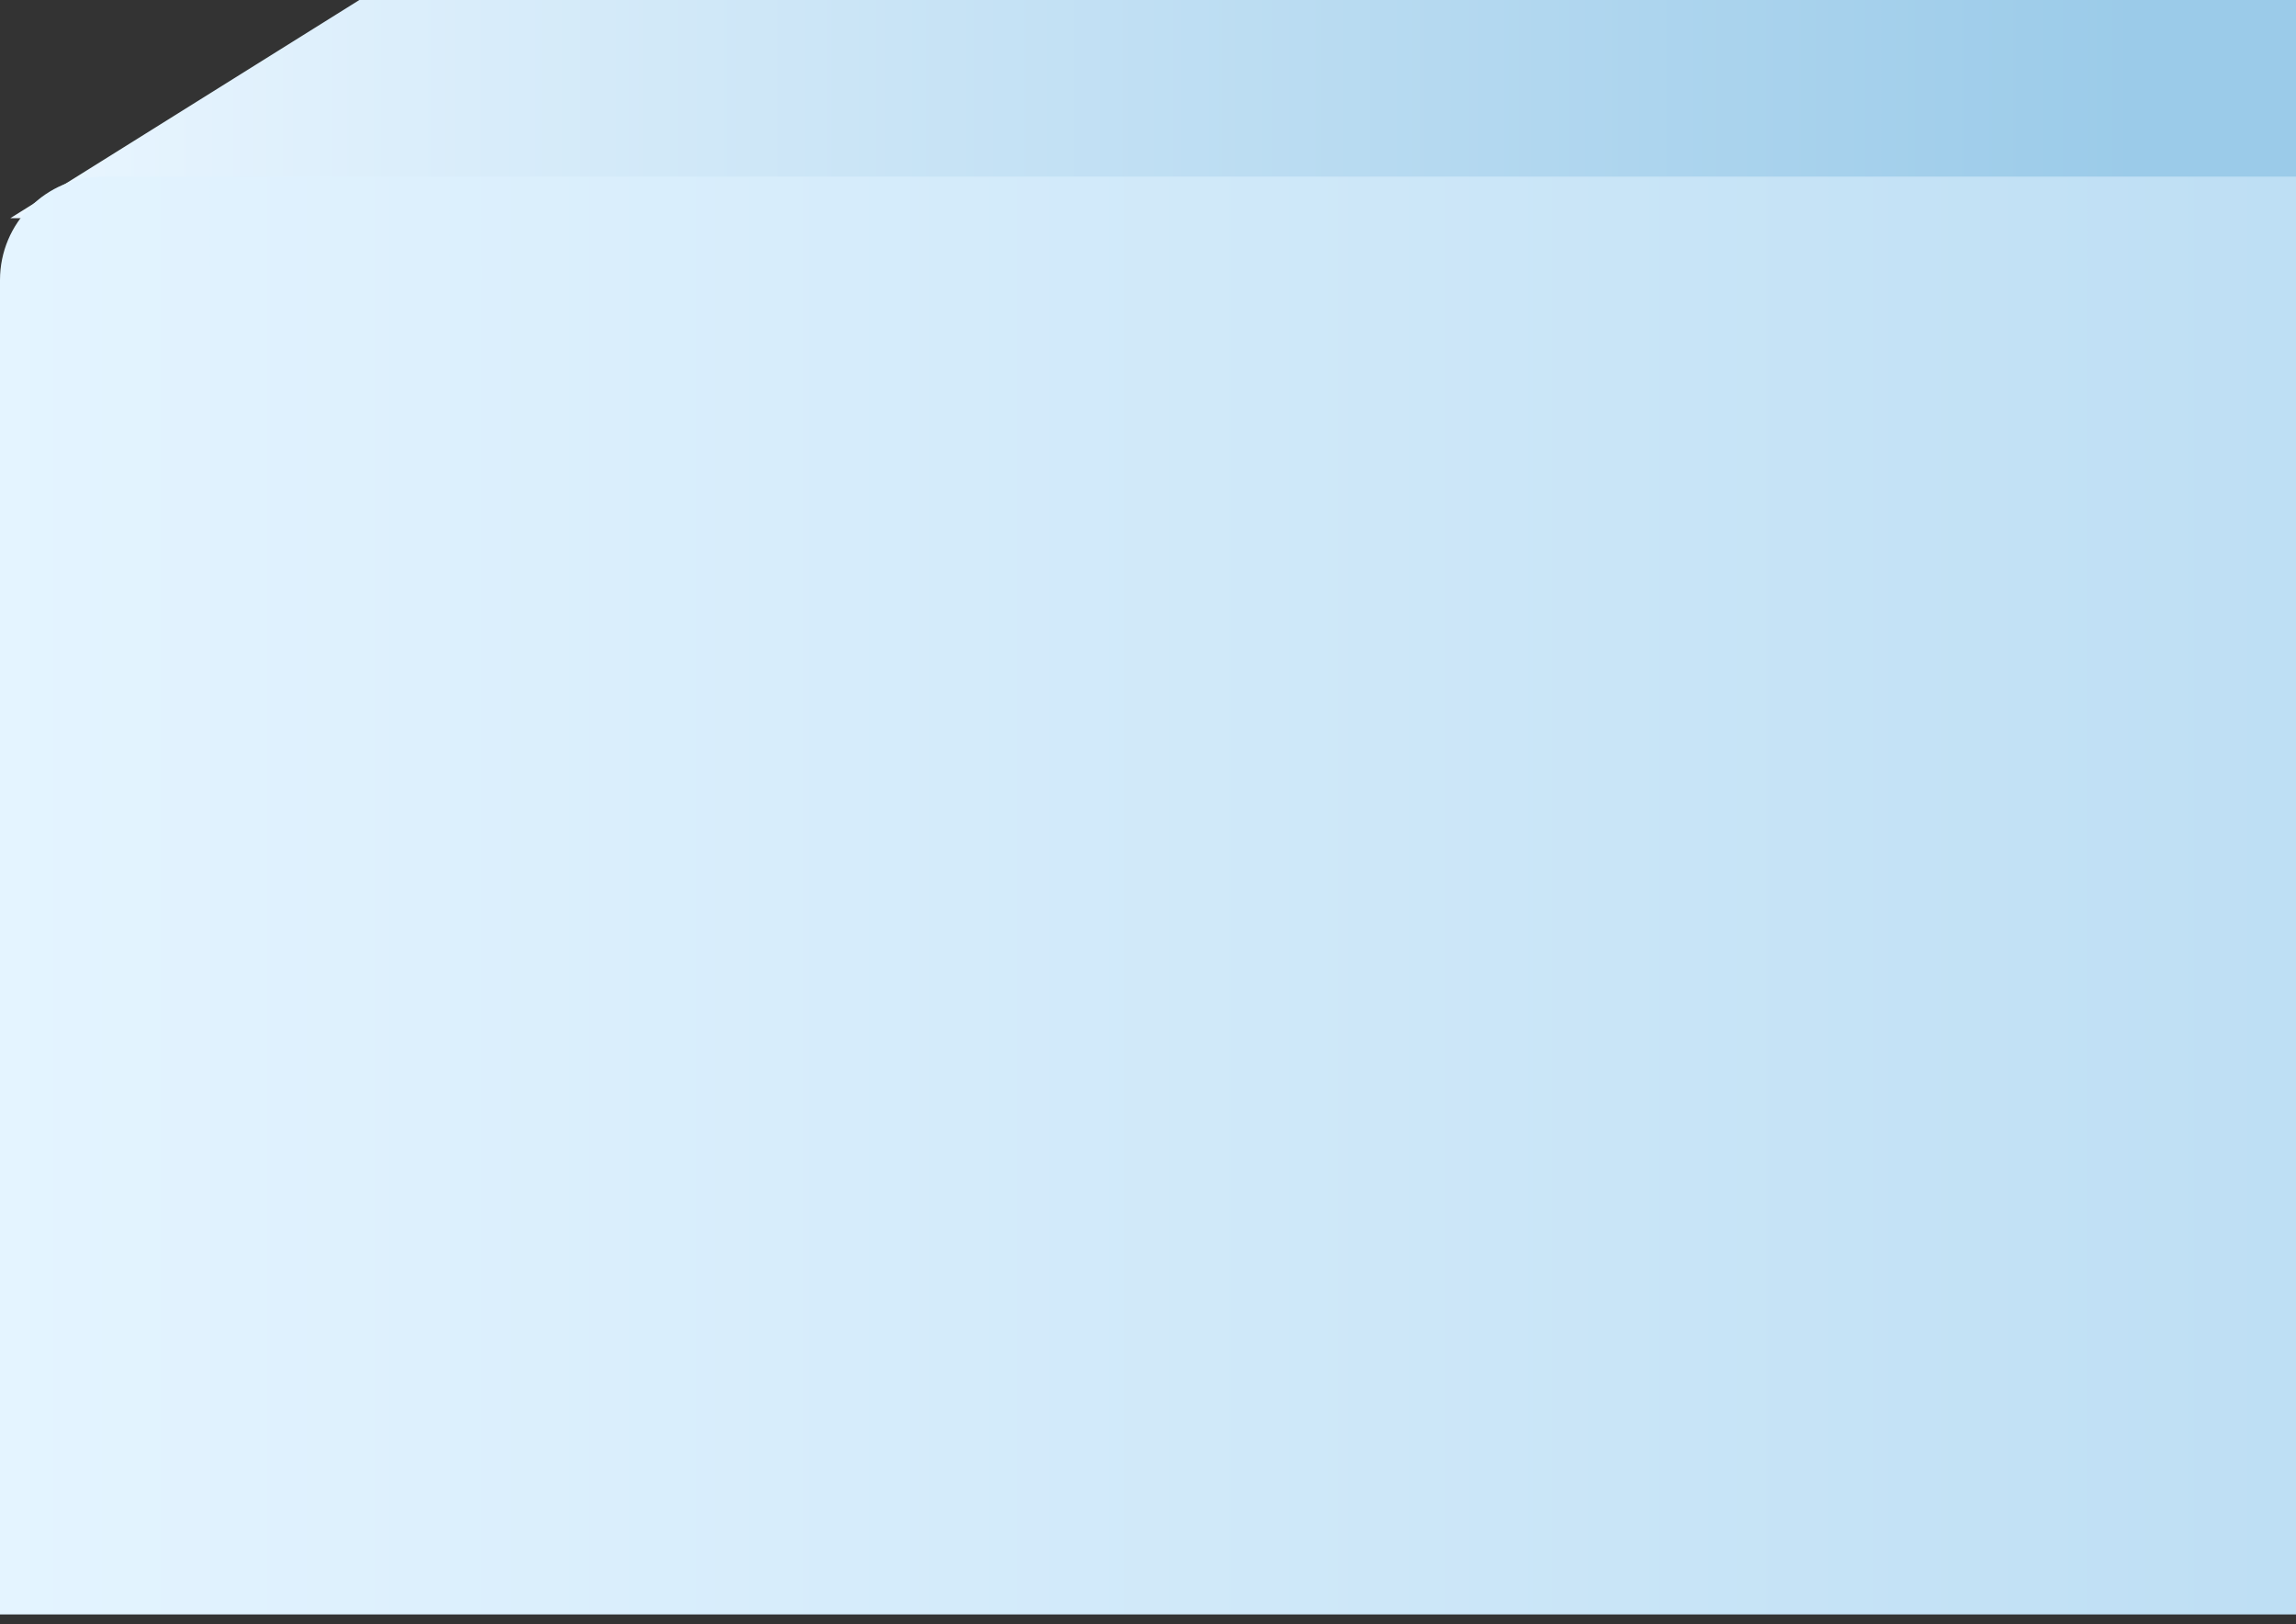
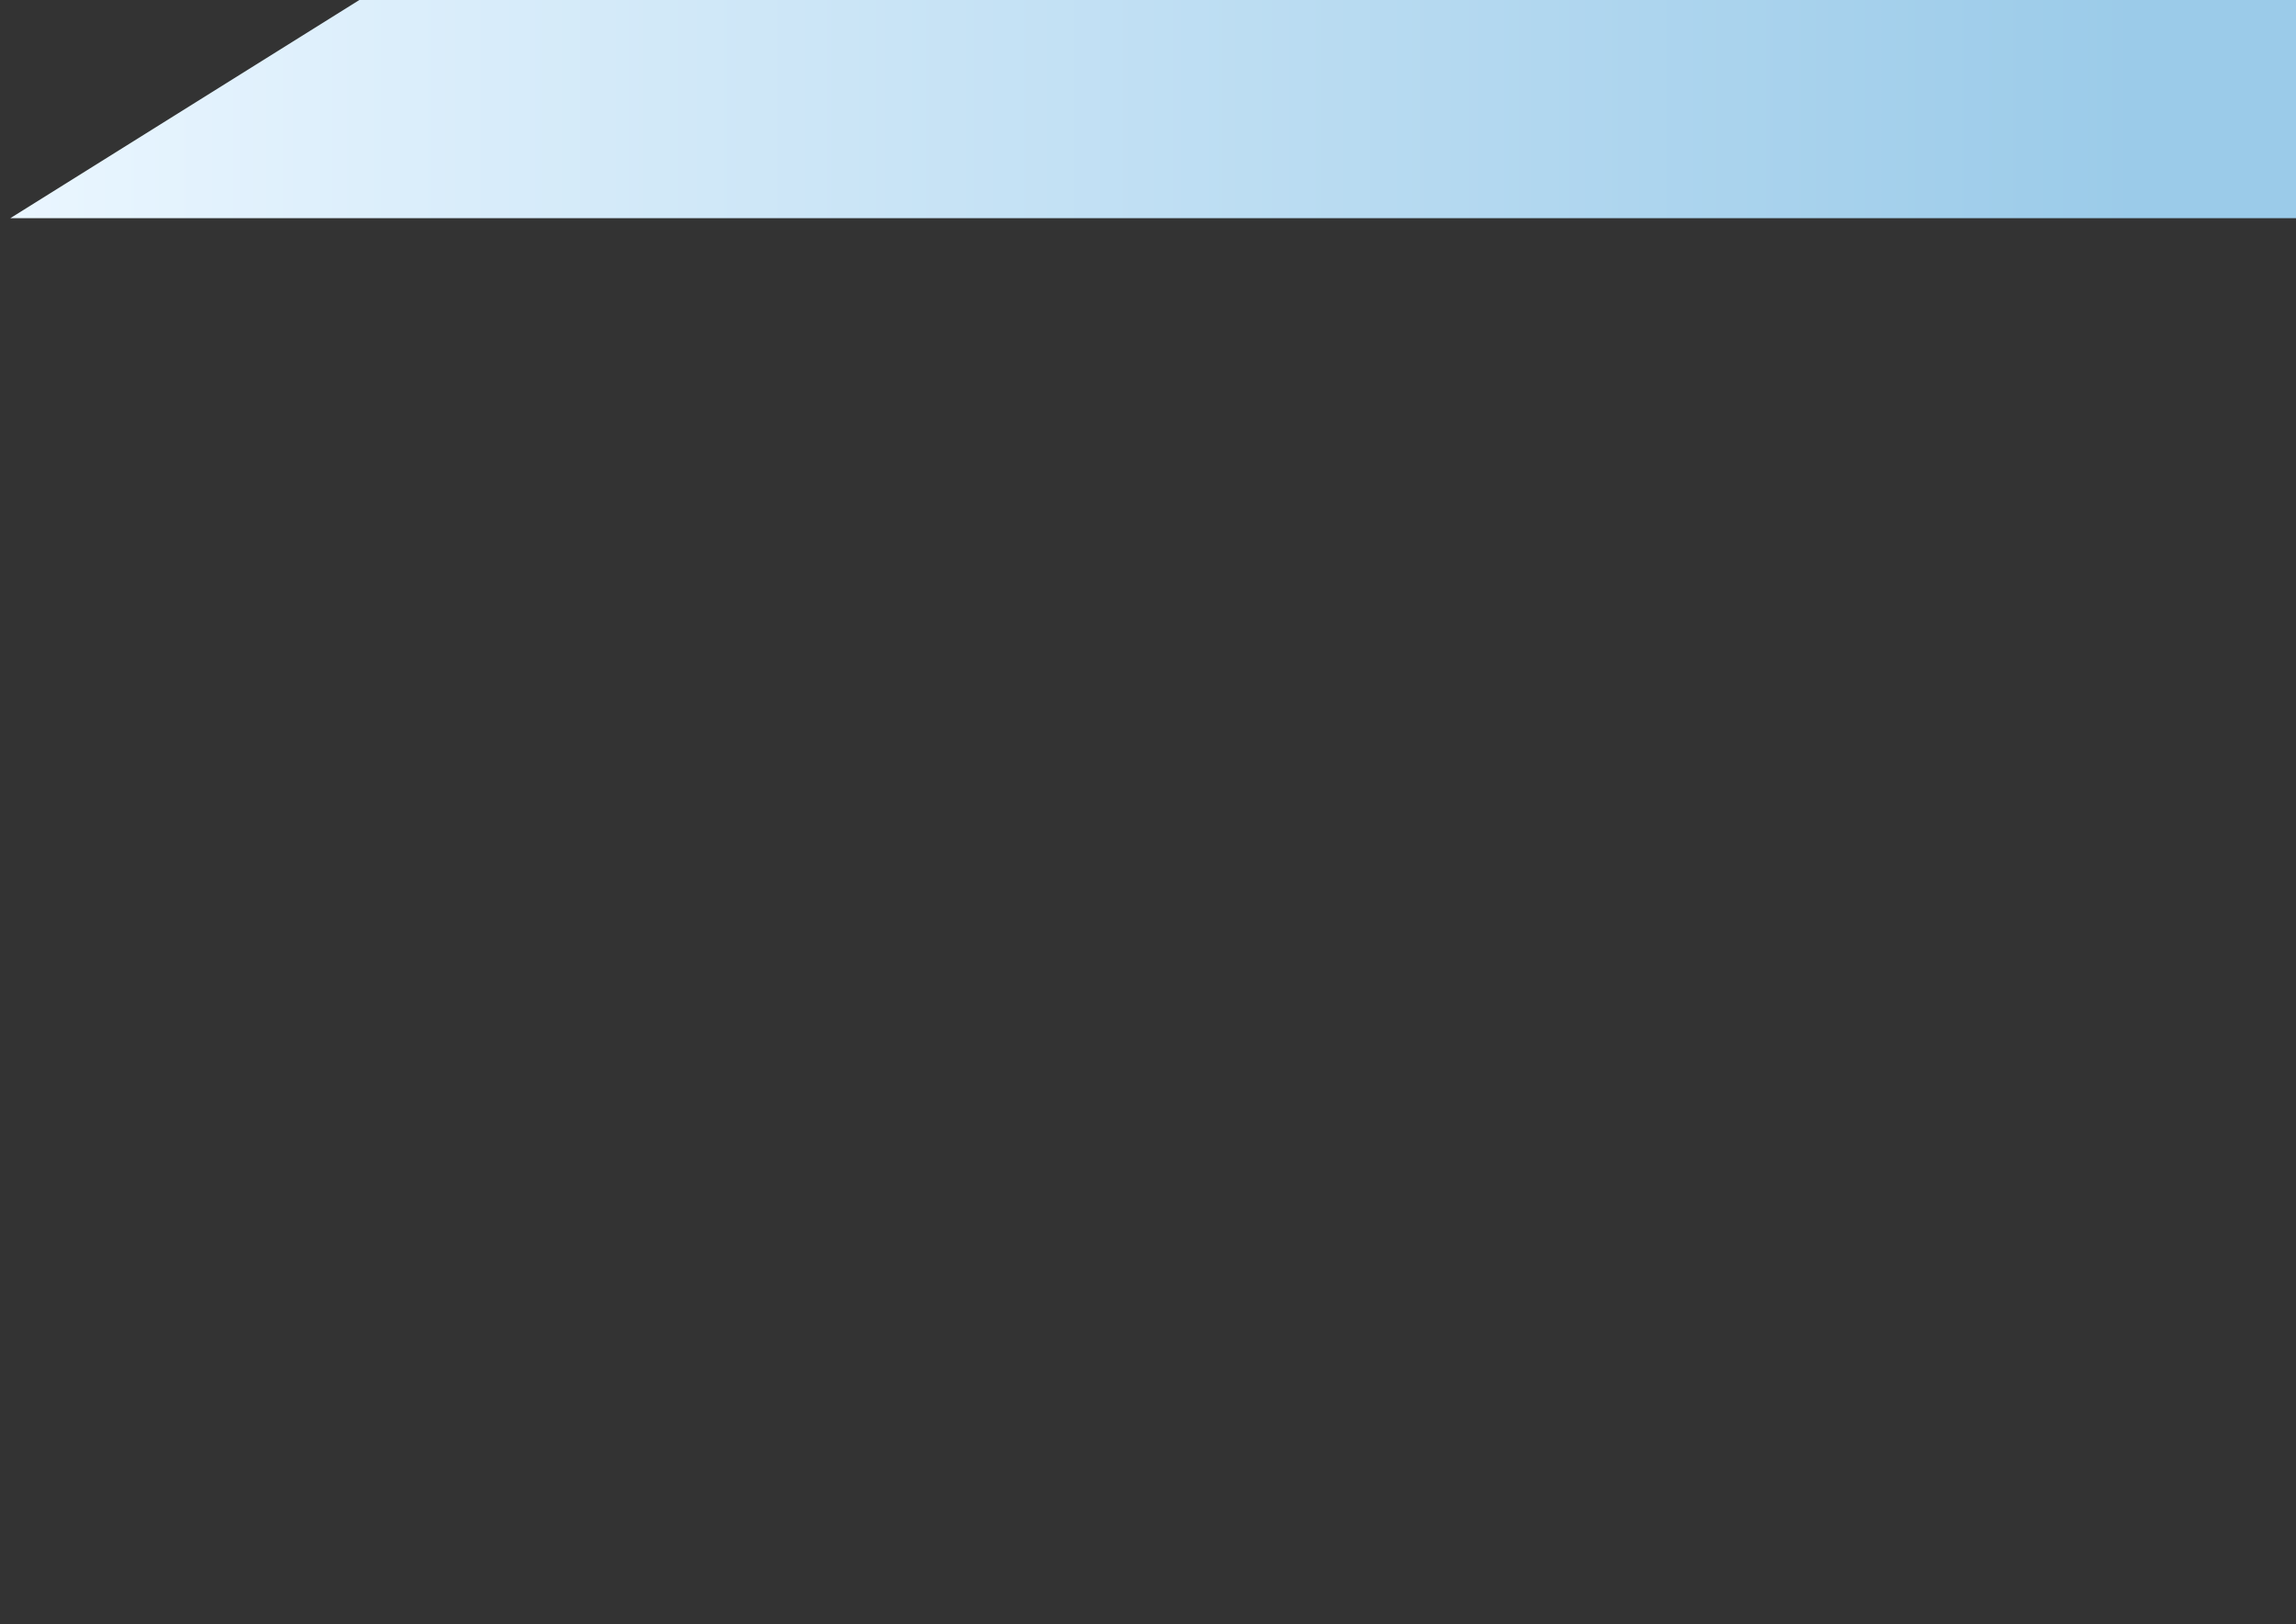
<svg xmlns="http://www.w3.org/2000/svg" width="222" height="157" viewBox="0 0 222 157" fill="none">
  <rect x="0" y="0" width="222" height="157" fill="#333333" stroke="none" />
  <path d="M34.745 0L1 21.091H222V0H34.745Z" fill="url(#paint0_linear_2011_6267)" />
-   <path d="M0 27.073C0 21.55 4.477 17.073 10 17.073H222V156.073H0V27.073Z" fill="url(#paint1_linear_2011_6267)" />
  <defs>
    <linearGradient id="paint0_linear_2011_6267" x1="1" y1="10.546" x2="206.636" y2="10.546" gradientUnits="userSpaceOnUse">
      <stop stop-color="#EAF6FF" />
      <stop offset="1" stop-color="#9BCBE9" />
    </linearGradient>
    <linearGradient id="paint1_linear_2011_6267" x1="434.653" y1="86.573" x2="-8.448e-07" y2="86.573" gradientUnits="userSpaceOnUse">
      <stop stop-color="#99CAE9" />
      <stop offset="1" stop-color="#E4F4FF" />
    </linearGradient>
  </defs>
</svg>